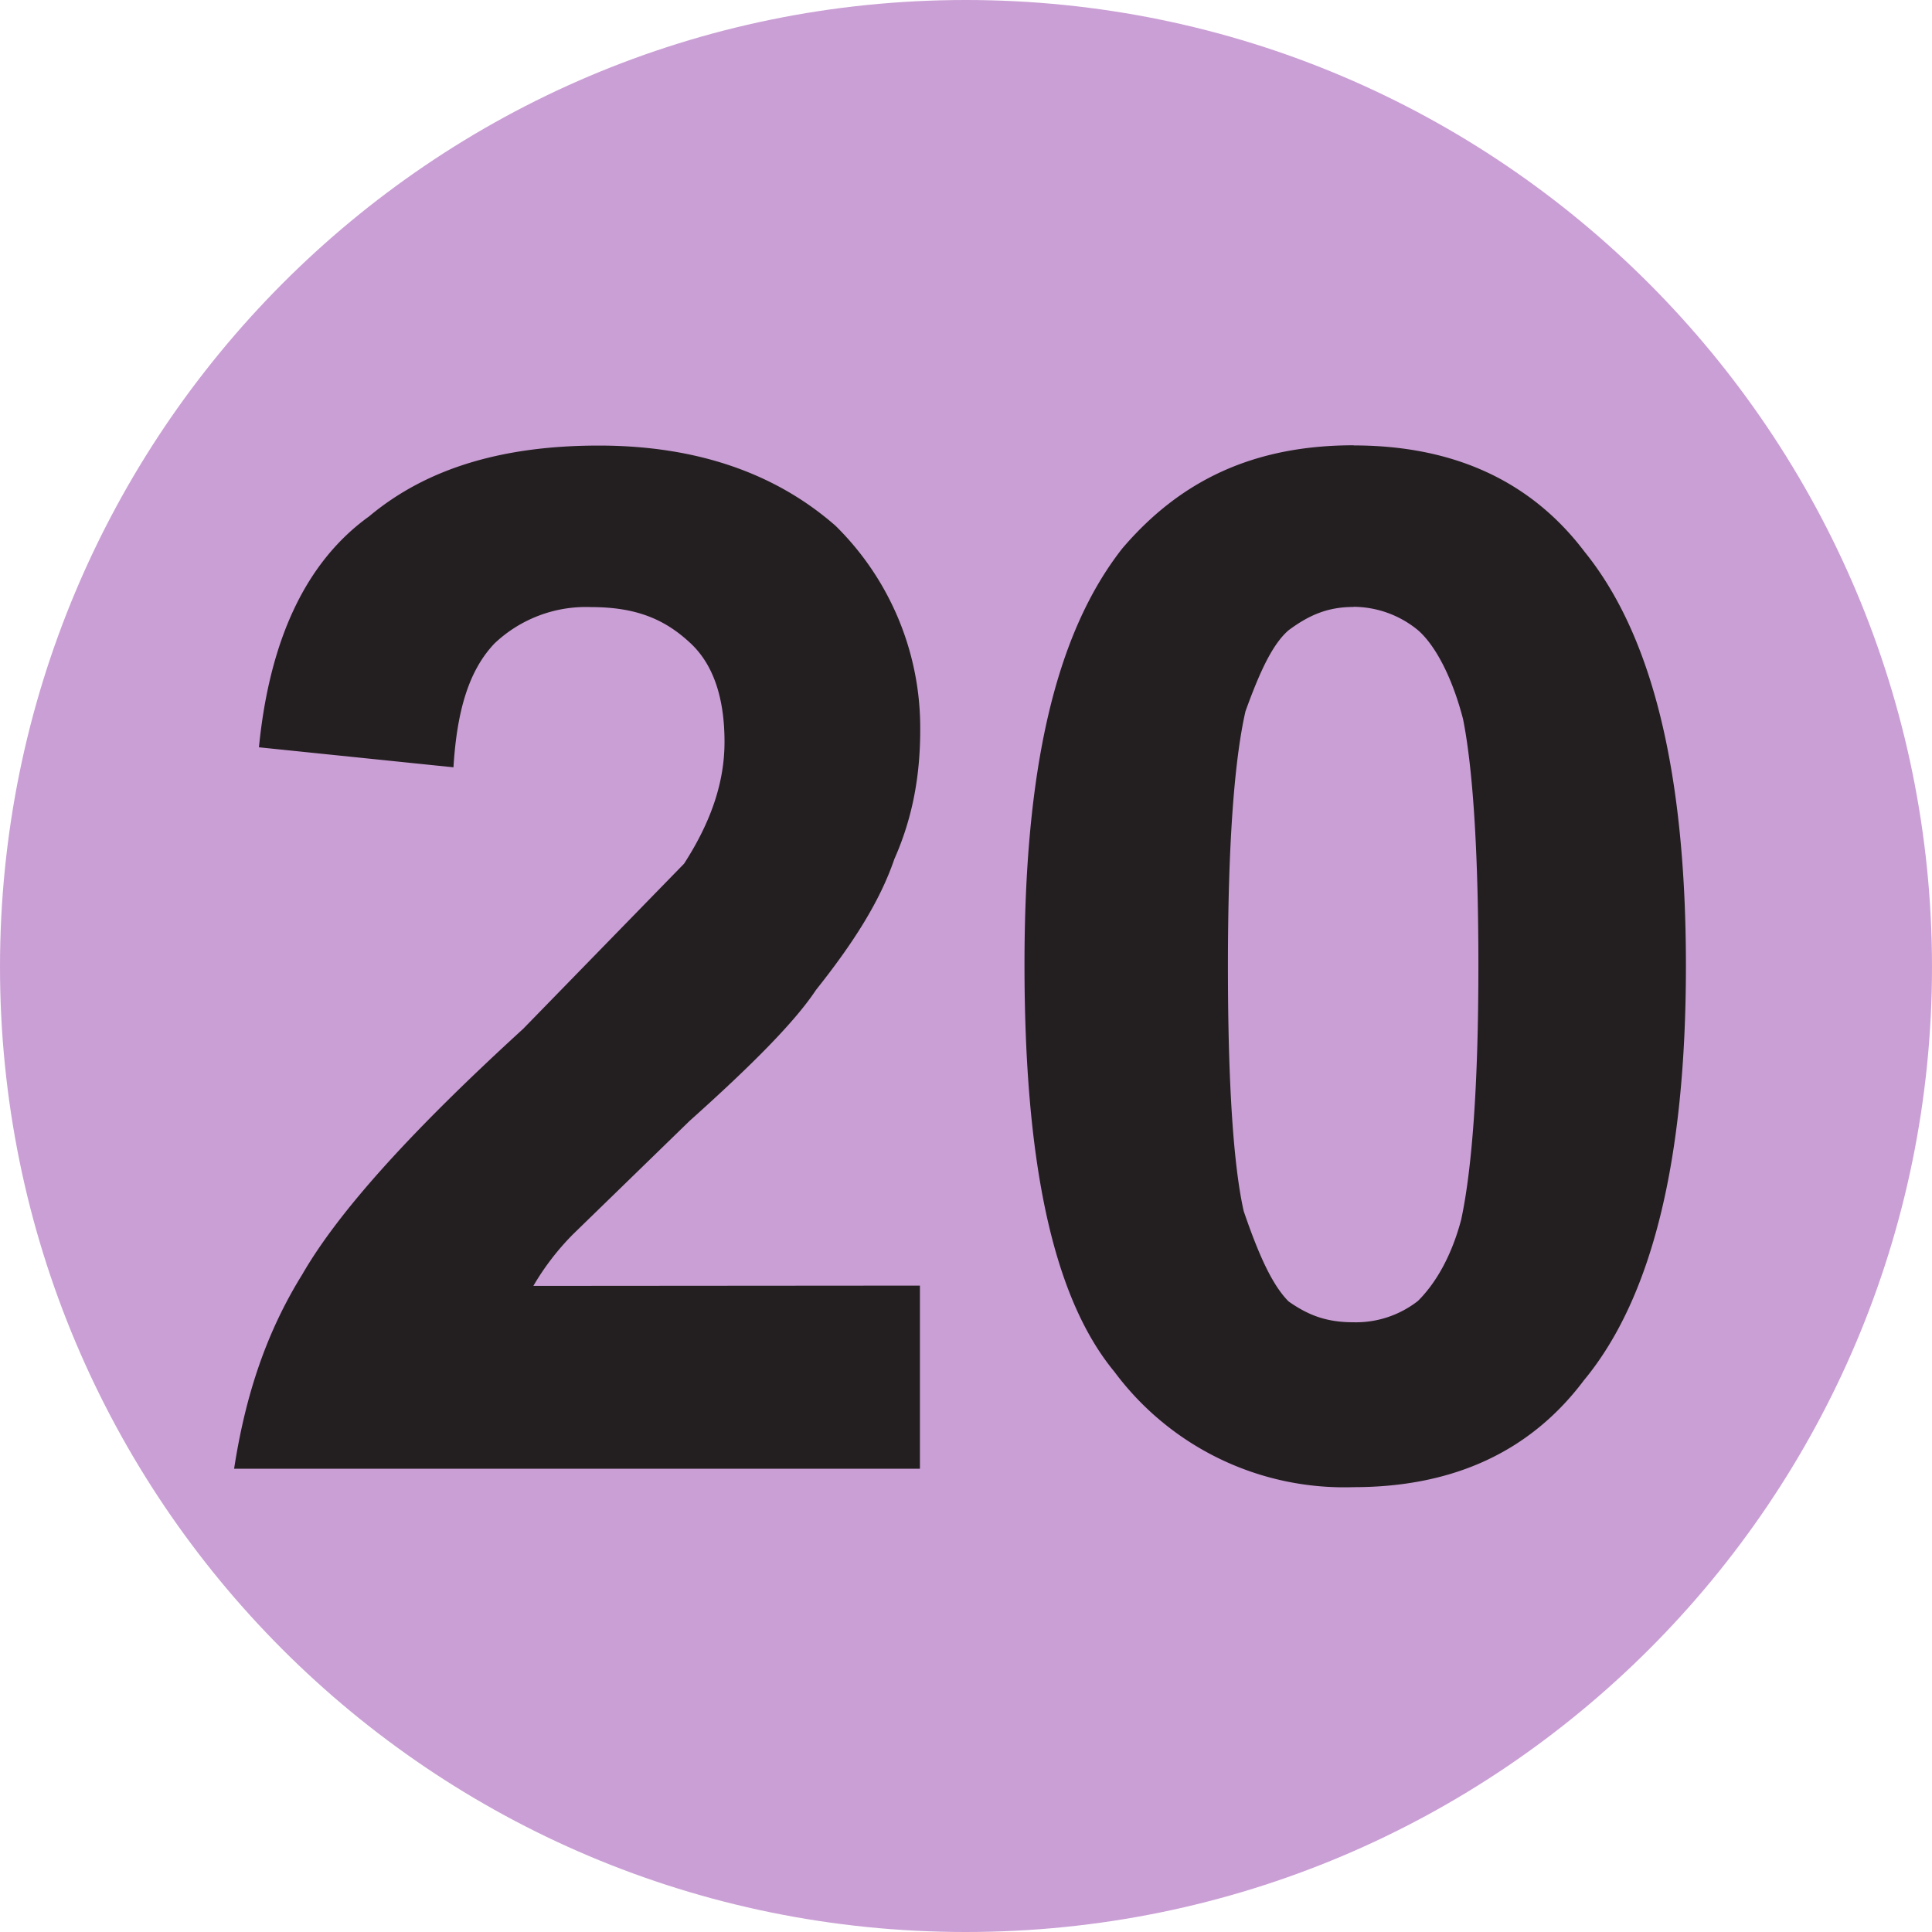
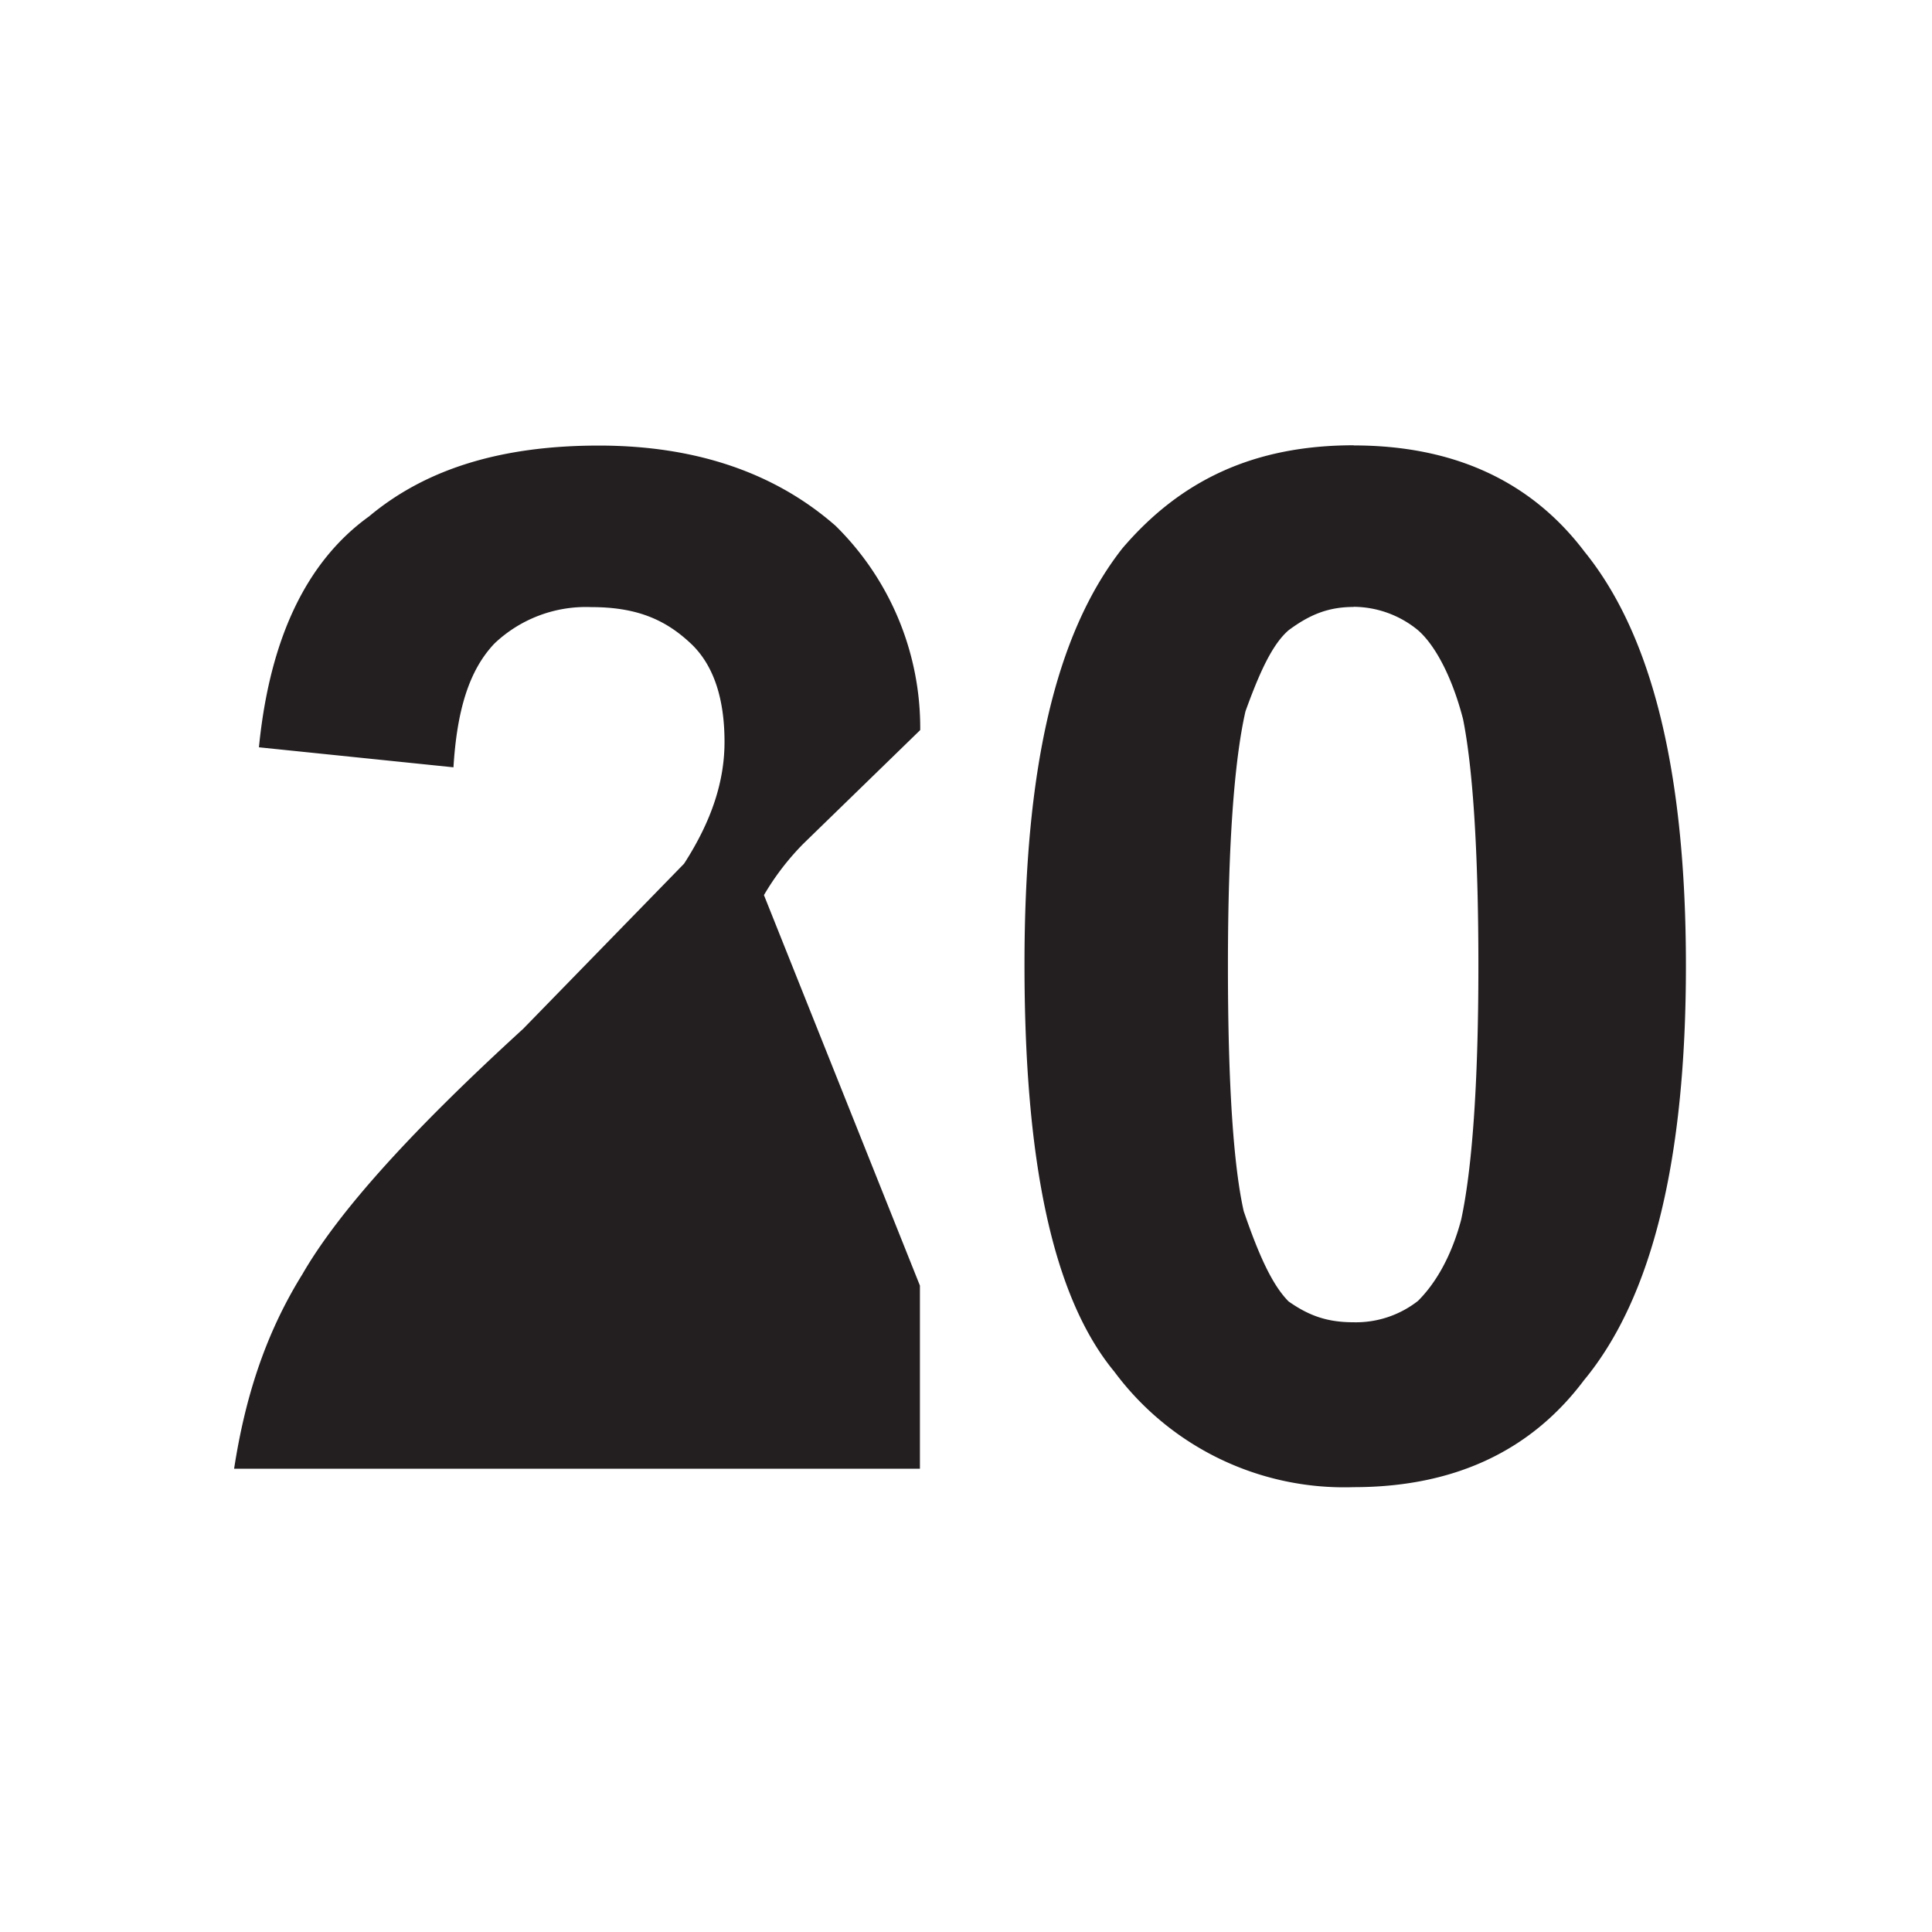
<svg xmlns="http://www.w3.org/2000/svg" width="49.999" height="49.999" viewBox="0 0 13.229 13.229">
-   <path d="M13.229 6.621c0 3.645-2.957 6.608-6.616 6.608C2.948 13.229 0 10.266 0 6.621S2.948 0 6.613 0c3.659 0 6.616 2.975 6.616 6.621" fill="#ca9fd5" />
-   <path d="M6.299 8.803v1.254H1.603c.073-.474.208-.914.467-1.331.251-.436.76-.994 1.512-1.681l1.102-1.131c.191-.296.277-.567.277-.834 0-.29-.071-.531-.242-.684-.173-.159-.369-.239-.671-.239a.91.91 0 0 0-.662.249c-.174.183-.257.456-.281.848l-1.332-.137c.073-.74.323-1.271.754-1.581.401-.336.927-.485 1.573-.485.67 0 1.21.189 1.621.549a1.94 1.94 0 0 1 .58 1.399c0 .306-.05.597-.177.883-.101.296-.288.584-.537.897-.141.213-.427.504-.865.896l-.799.777a1.77 1.77 0 0 0-.271.353zm2.97-4.647c-.176 0-.303.054-.445.159-.113.097-.201.293-.296.556-.078.343-.12.926-.12 1.745s.039 1.37.108 1.677c.106.31.198.508.307.618.143.101.27.143.445.143a.69.69 0 0 0 .441-.146c.111-.11.225-.289.296-.556.074-.343.118-.92.118-1.737s-.041-1.371-.105-1.691c-.078-.301-.197-.513-.31-.61a.7.7 0 0 0-.44-.159m0-1.105c.685 0 1.215.243 1.582.728.464.573.694 1.511.694 2.836s-.23 2.272-.699 2.838c-.364.485-.891.731-1.576.731a1.96 1.96 0 0 1-1.639-.791c-.427-.517-.615-1.453-.615-2.788 0-1.32.205-2.257.67-2.849.396-.464.897-.706 1.585-.706" fill="#231f20" />
+   <path d="M6.299 8.803v1.254H1.603c.073-.474.208-.914.467-1.331.251-.436.76-.994 1.512-1.681l1.102-1.131c.191-.296.277-.567.277-.834 0-.29-.071-.531-.242-.684-.173-.159-.369-.239-.671-.239a.91.91 0 0 0-.662.249c-.174.183-.257.456-.281.848l-1.332-.137c.073-.74.323-1.271.754-1.581.401-.336.927-.485 1.573-.485.67 0 1.21.189 1.621.549a1.94 1.94 0 0 1 .58 1.399l-.799.777a1.77 1.77 0 0 0-.271.353zm2.97-4.647c-.176 0-.303.054-.445.159-.113.097-.201.293-.296.556-.078.343-.12.926-.12 1.745s.039 1.37.108 1.677c.106.31.198.508.307.618.143.101.27.143.445.143a.69.69 0 0 0 .441-.146c.111-.11.225-.289.296-.556.074-.343.118-.92.118-1.737s-.041-1.371-.105-1.691c-.078-.301-.197-.513-.31-.61a.7.7 0 0 0-.44-.159m0-1.105c.685 0 1.215.243 1.582.728.464.573.694 1.511.694 2.836s-.23 2.272-.699 2.838c-.364.485-.891.731-1.576.731a1.96 1.96 0 0 1-1.639-.791c-.427-.517-.615-1.453-.615-2.788 0-1.32.205-2.257.67-2.849.396-.464.897-.706 1.585-.706" fill="#231f20" />
</svg>